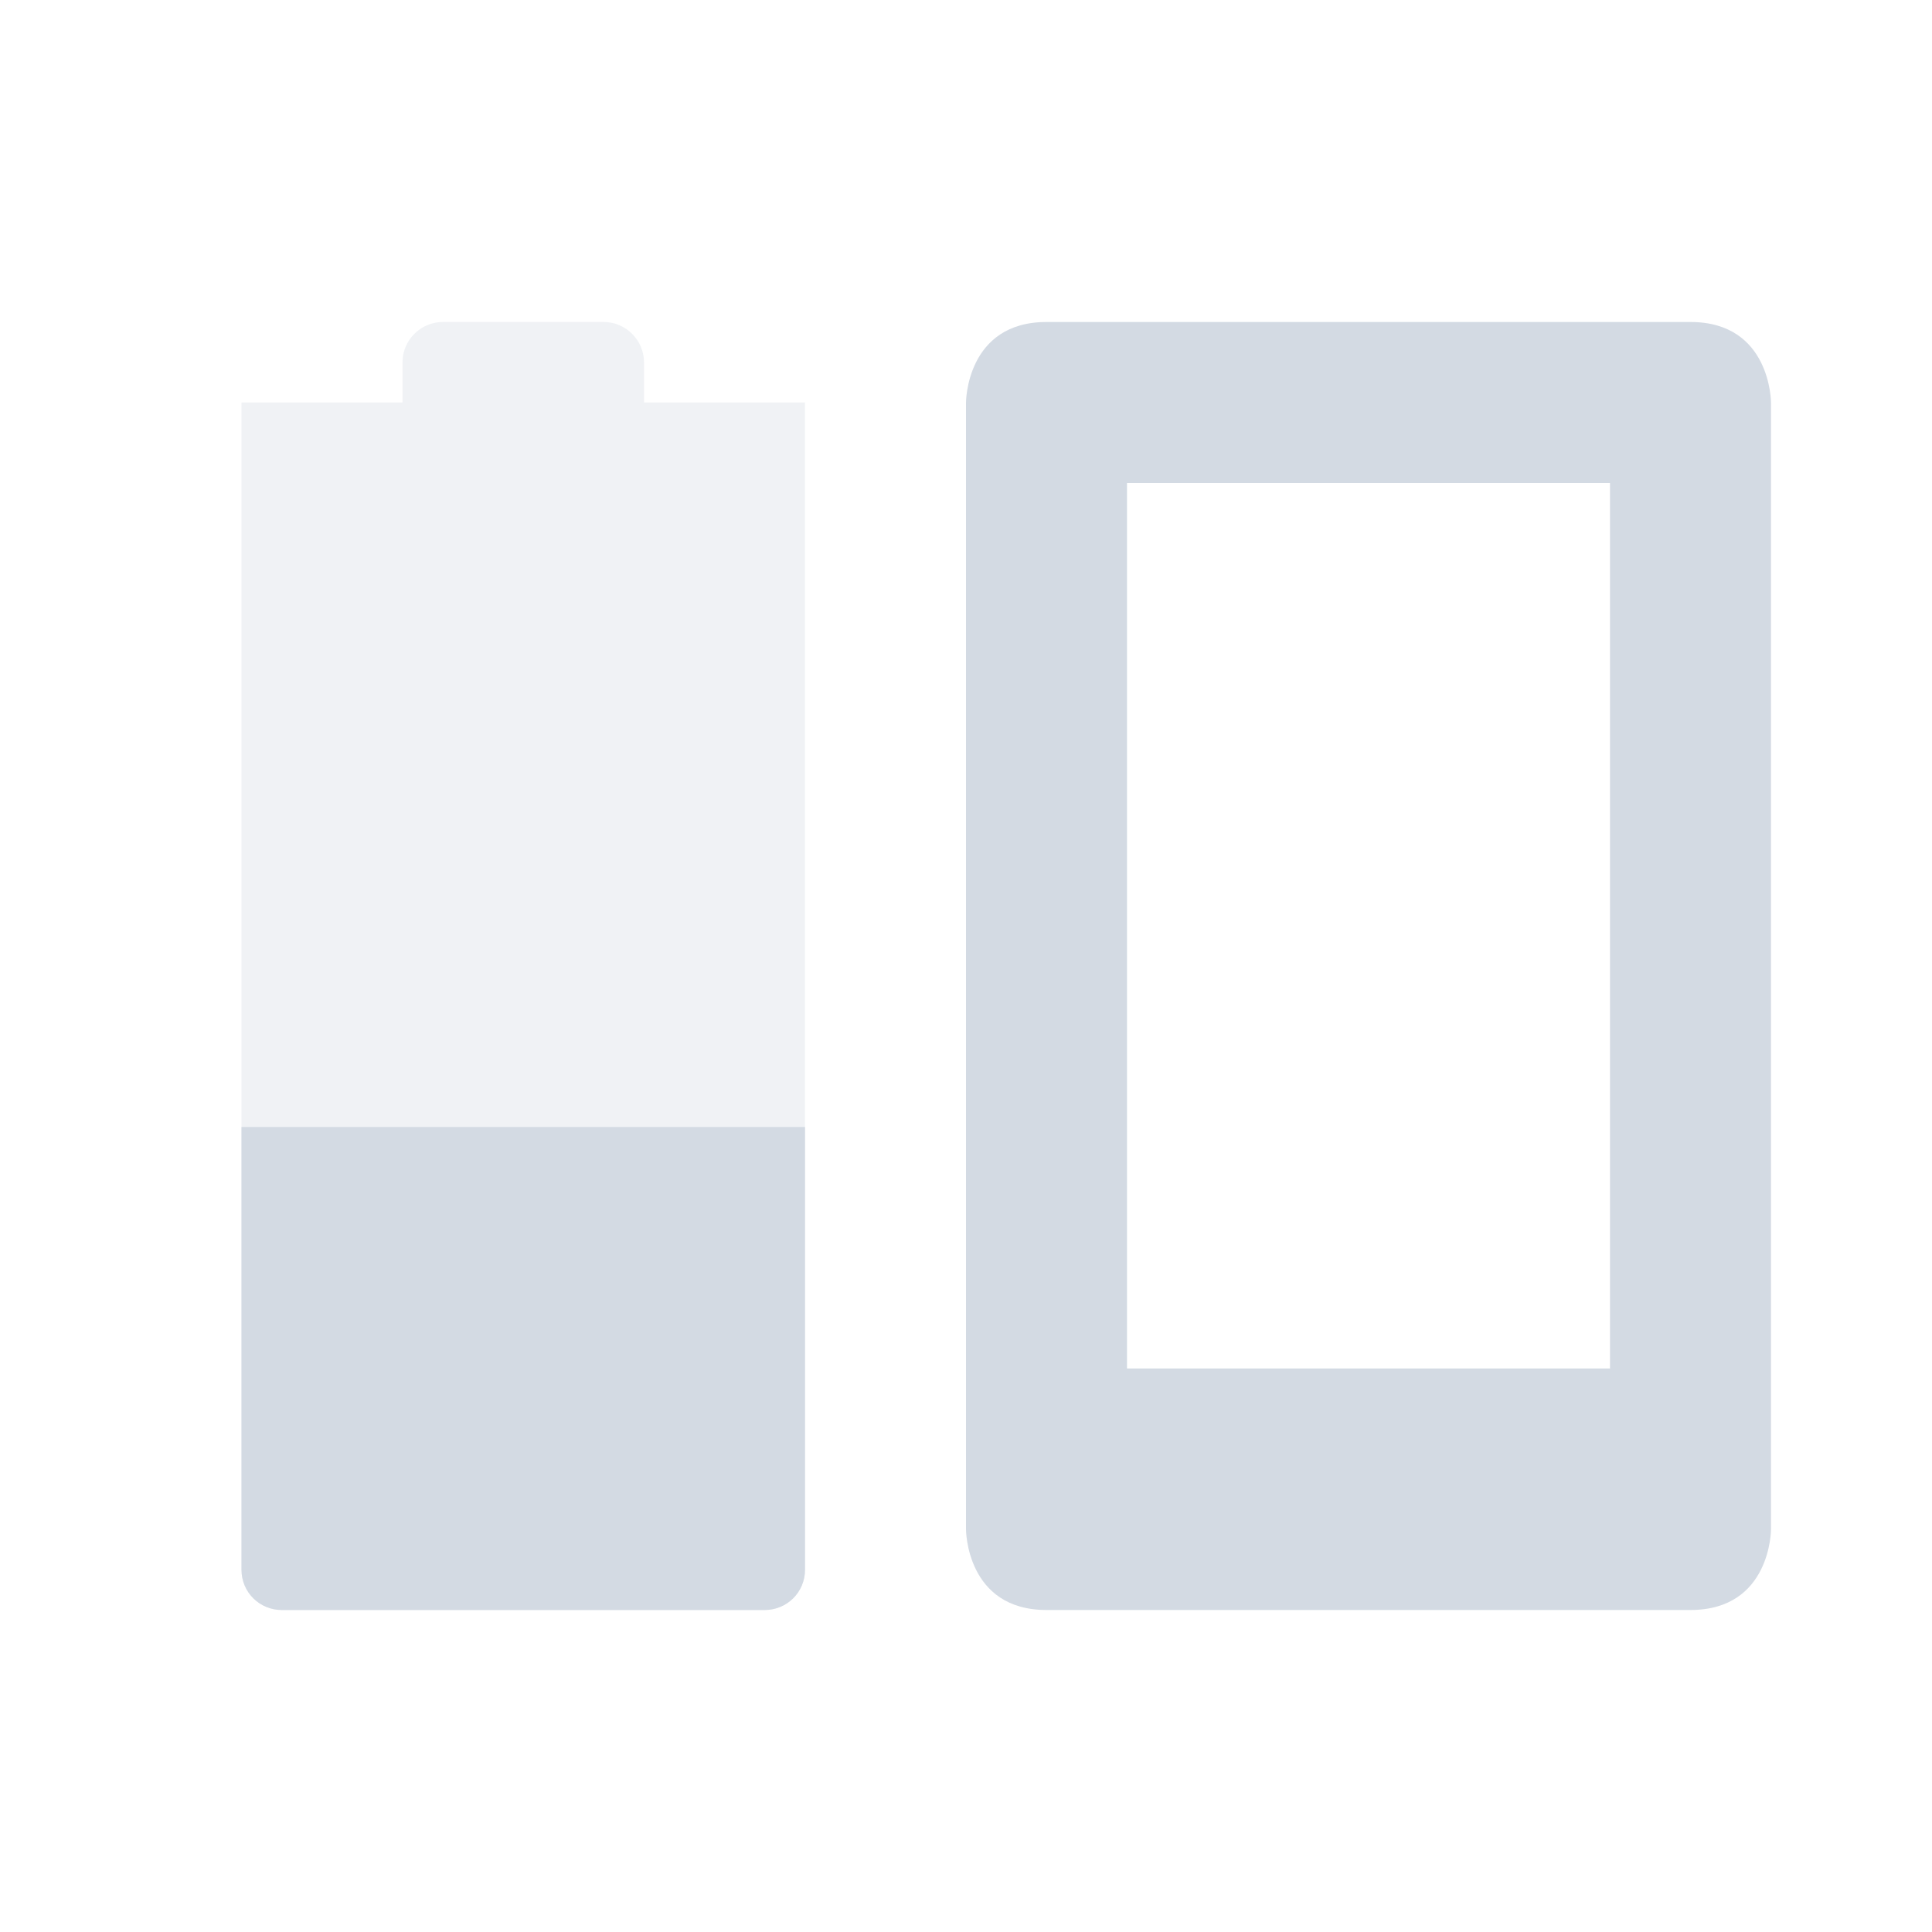
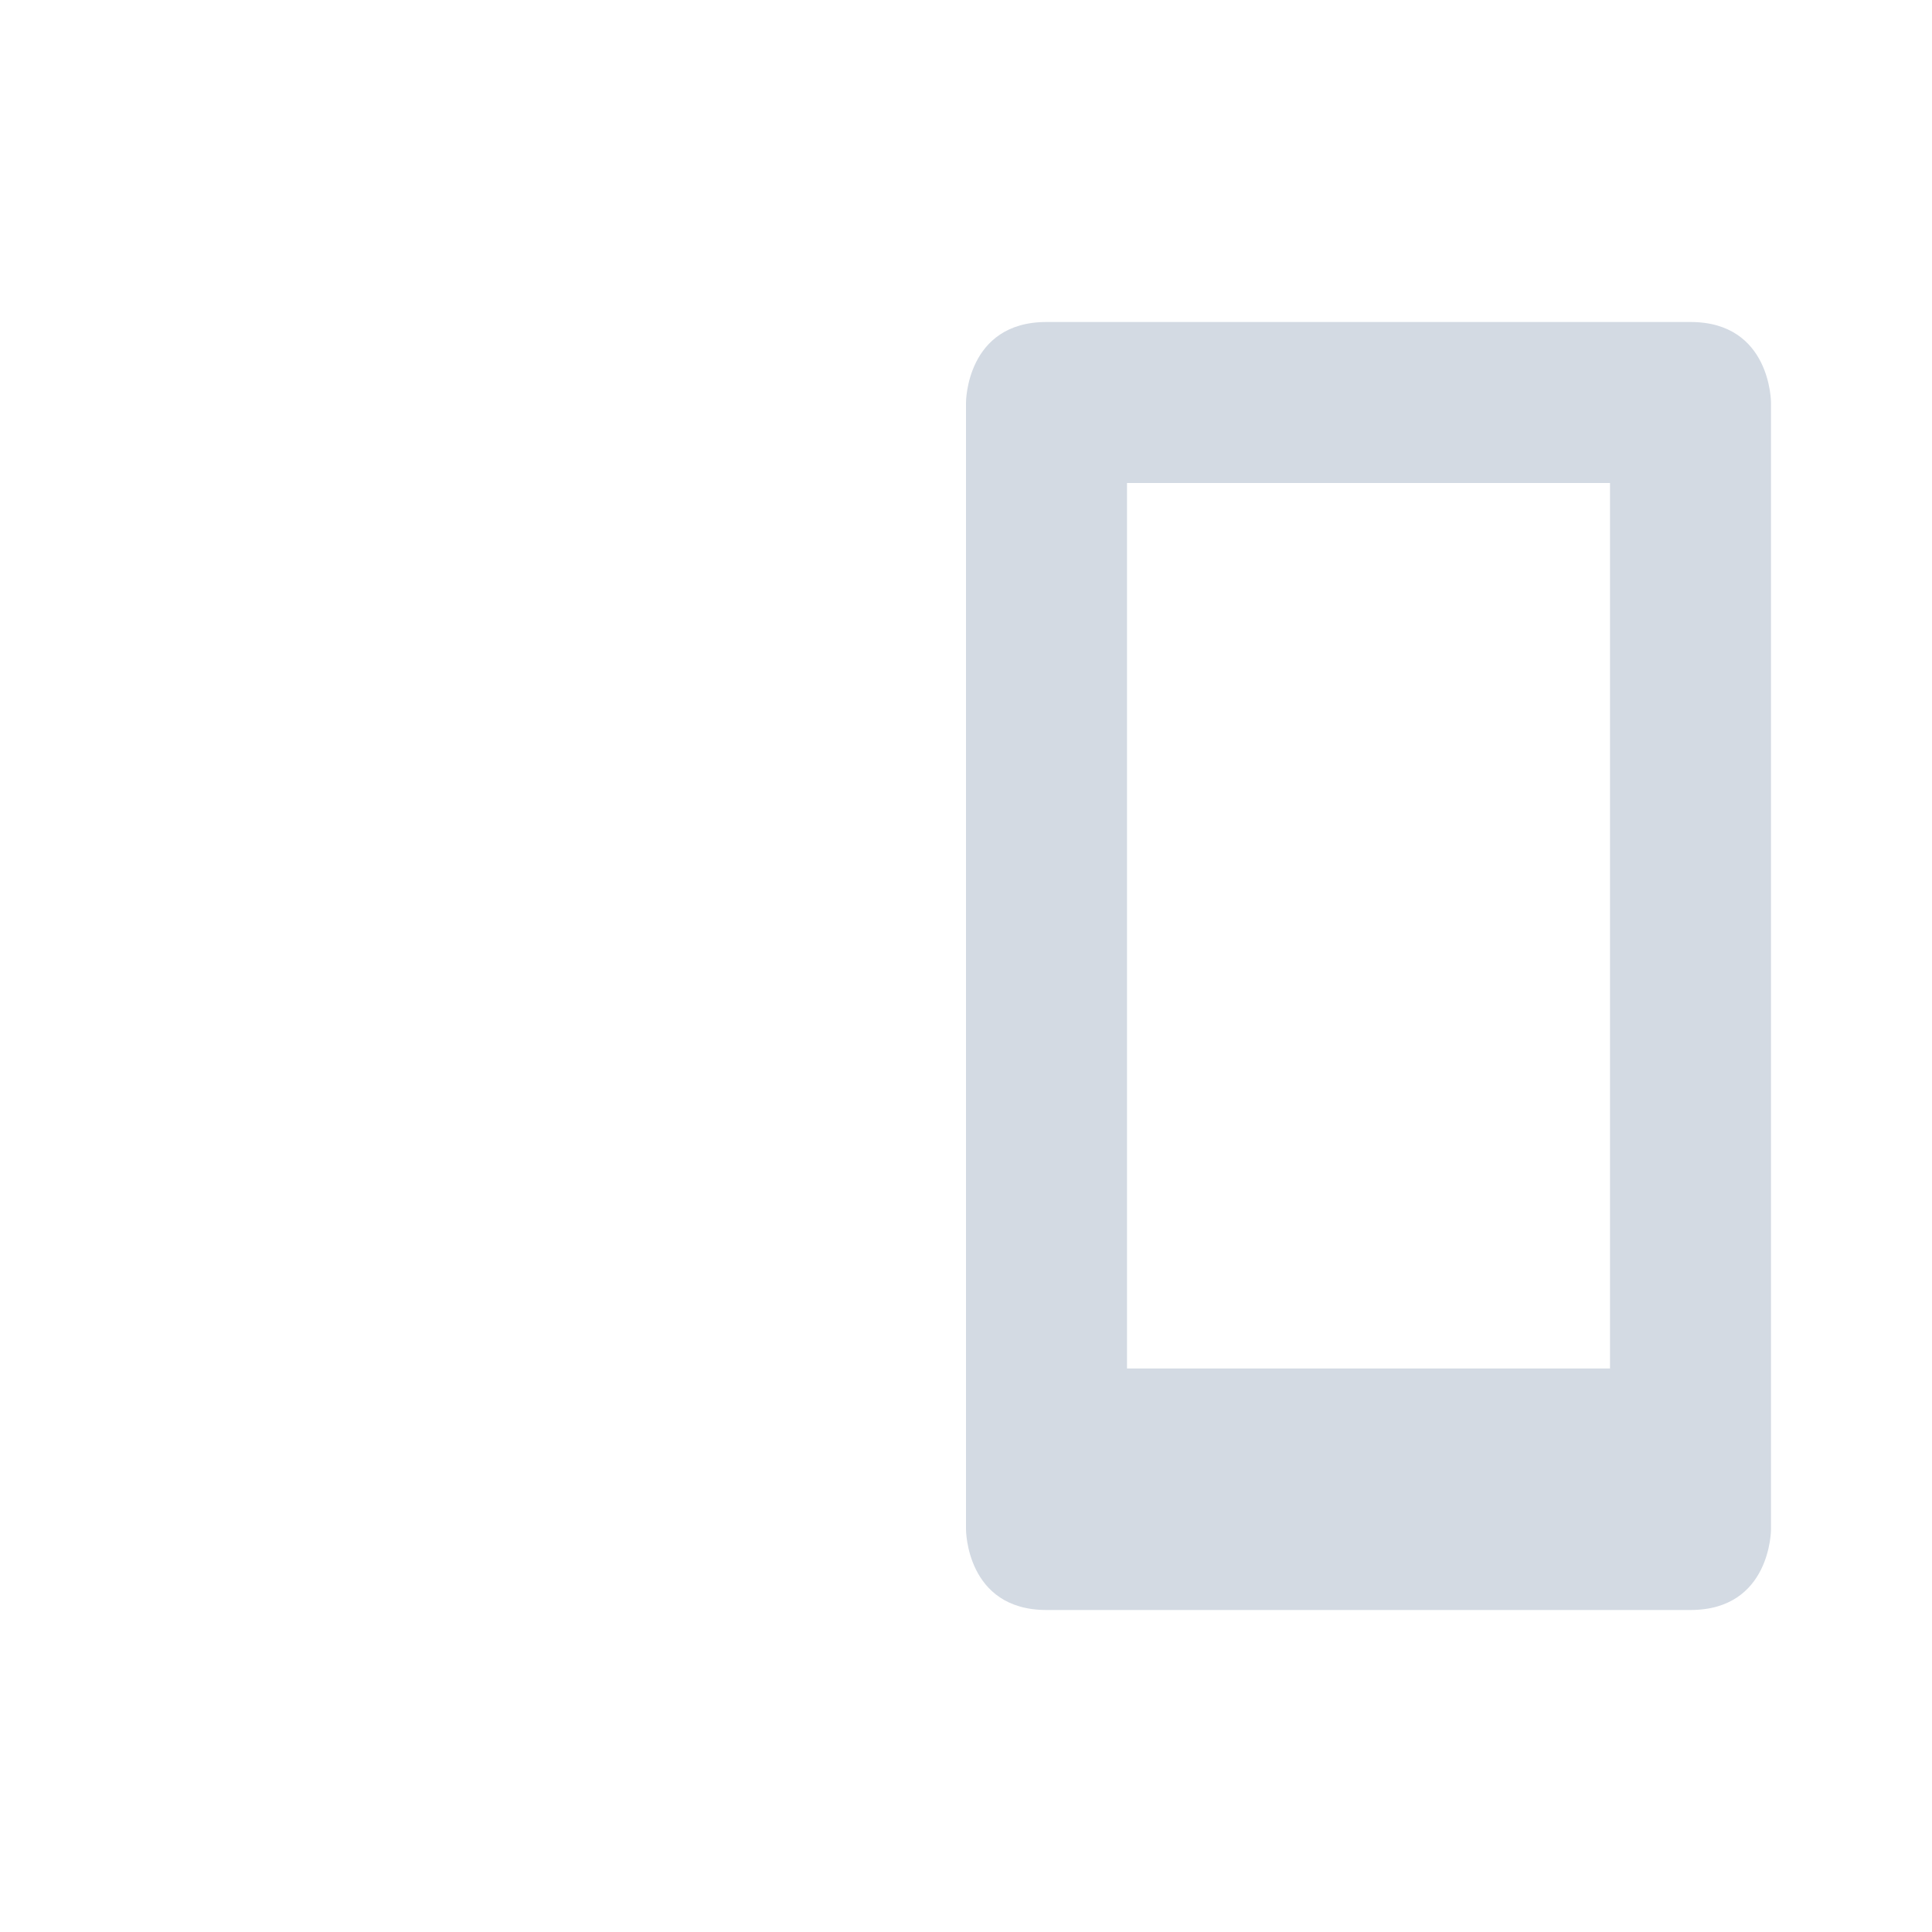
<svg xmlns="http://www.w3.org/2000/svg" xmlns:xlink="http://www.w3.org/1999/xlink" width="12pt" height="12pt" version="1.1" viewBox="0 0 12 12">
  <defs>
    <filter id="alpha" width="100%" height="100%" x="0%" y="0%" filterUnits="objectBoundingBox">
      <feColorMatrix in="SourceGraphic" type="matrix" values="0 0 0 0 1 0 0 0 0 1 0 0 0 0 1 0 0 0 1 0" />
    </filter>
    <mask id="mask0">
      <g filter="url(#alpha)">
        <rect width="12" height="12" x="0" y="0" style="fill:rgb(0%,0%,0%);fill-opacity:0.349" />
      </g>
    </mask>
    <clipPath id="clip1">
-       <rect width="12" height="12" x="0" y="0" />
-     </clipPath>
+       </clipPath>
    <g id="surface5" clip-path="url(#clip1)">
      <path style="fill:rgb(82.745%,85.49%,89.02%)" d="M 2.75 2 C 2.613 2 2.5 2.113 2.5 2.25 L 2.5 2.5 L 1.5 2.5 L 1.5 9.75 C 1.5 9.887 1.613 10 1.75 10 L 4.75 10 C 4.887 10 5 9.887 5 9.75 L 5 2.5 L 4 2.5 L 4 2.25 C 4 2.113 3.887 2 3.75 2 Z M 2.75 2" />
    </g>
  </defs>
  <g>
    <path style="fill:rgb(82.745%,85.49%,89.02%)" d="M 6.5 2 C 6 2 6 2.5 6 2.5 L 6 9.5 C 6 9.5 6 10 6.5 10 L 10.5 10 C 11 10 11 9.5 11 9.5 L 11 2.5 C 11 2.5 11 2 10.5 2 Z M 7 3 L 10 3 L 10 8.5 L 7 8.5 Z M 7 3" />
    <use mask="url(#mask0)" xlink:href="#surface5" />
-     <path style="fill:rgb(82.745%,85.49%,89.02%)" d="M 1.5 7 L 1.5 9.75 C 1.5 9.891 1.613 10 1.75 10 L 4.75 10 C 4.887 10 5 9.891 5 9.75 L 5 7 Z M 1.5 7" />
  </g>
</svg>